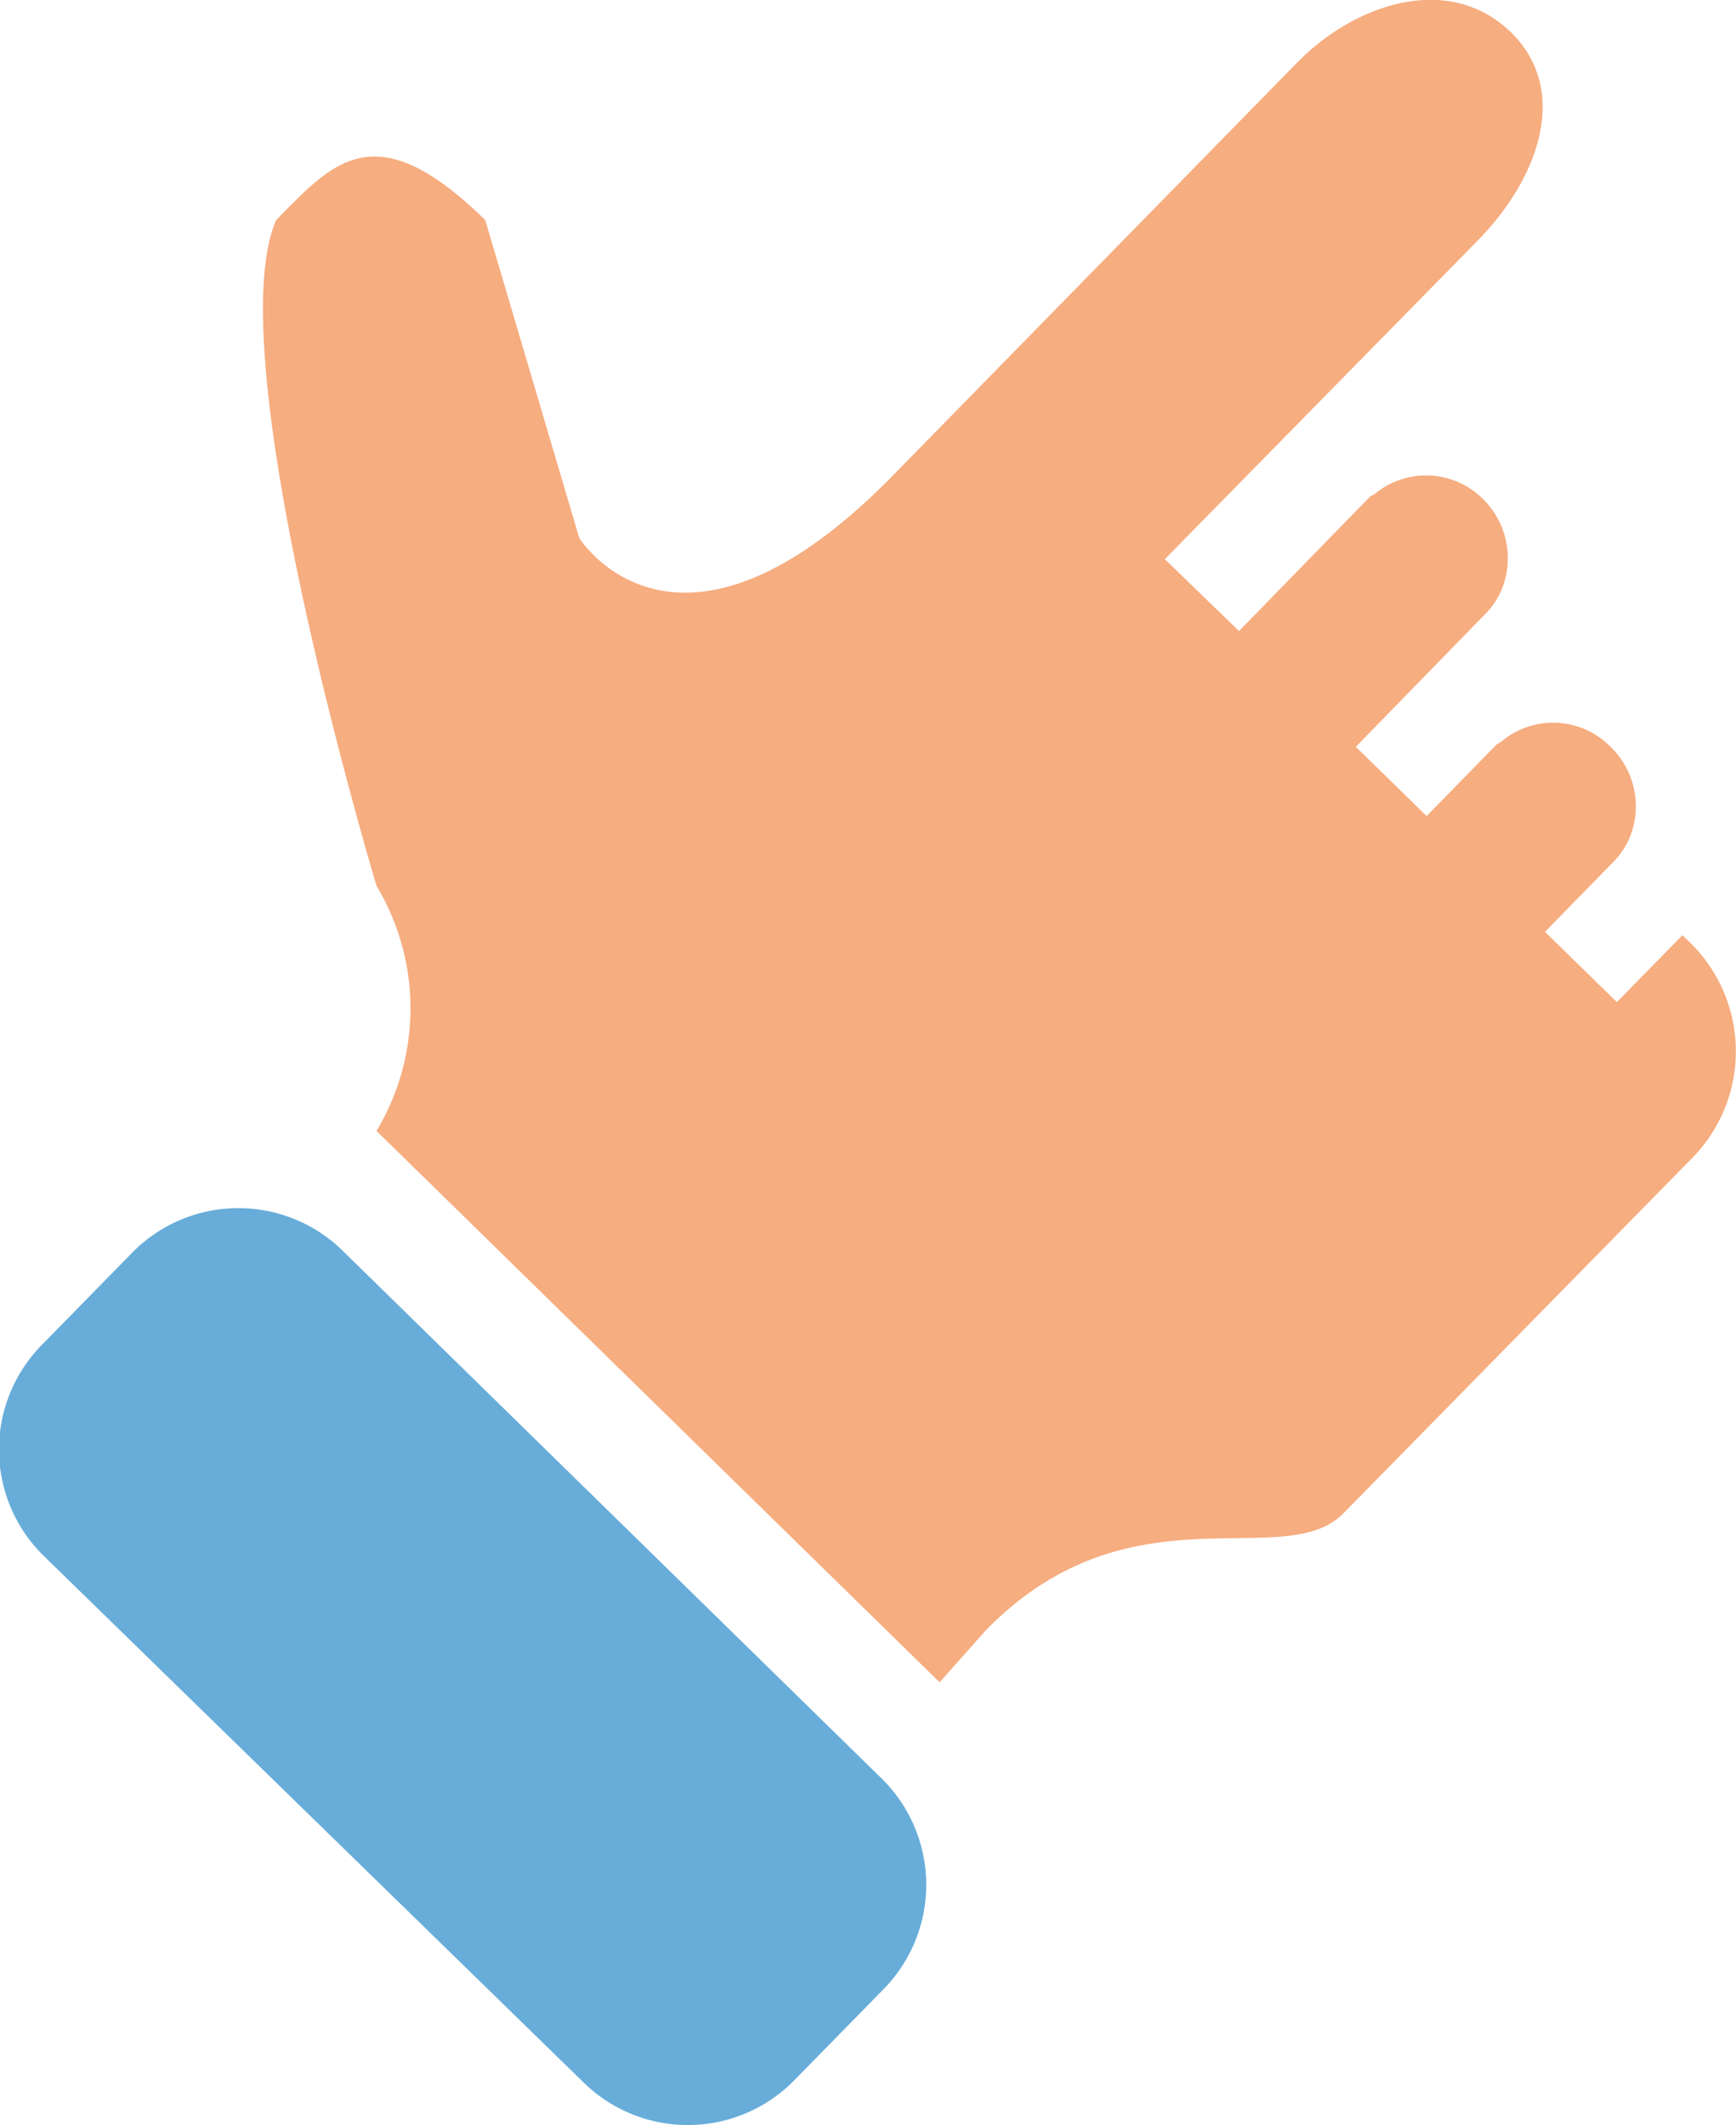
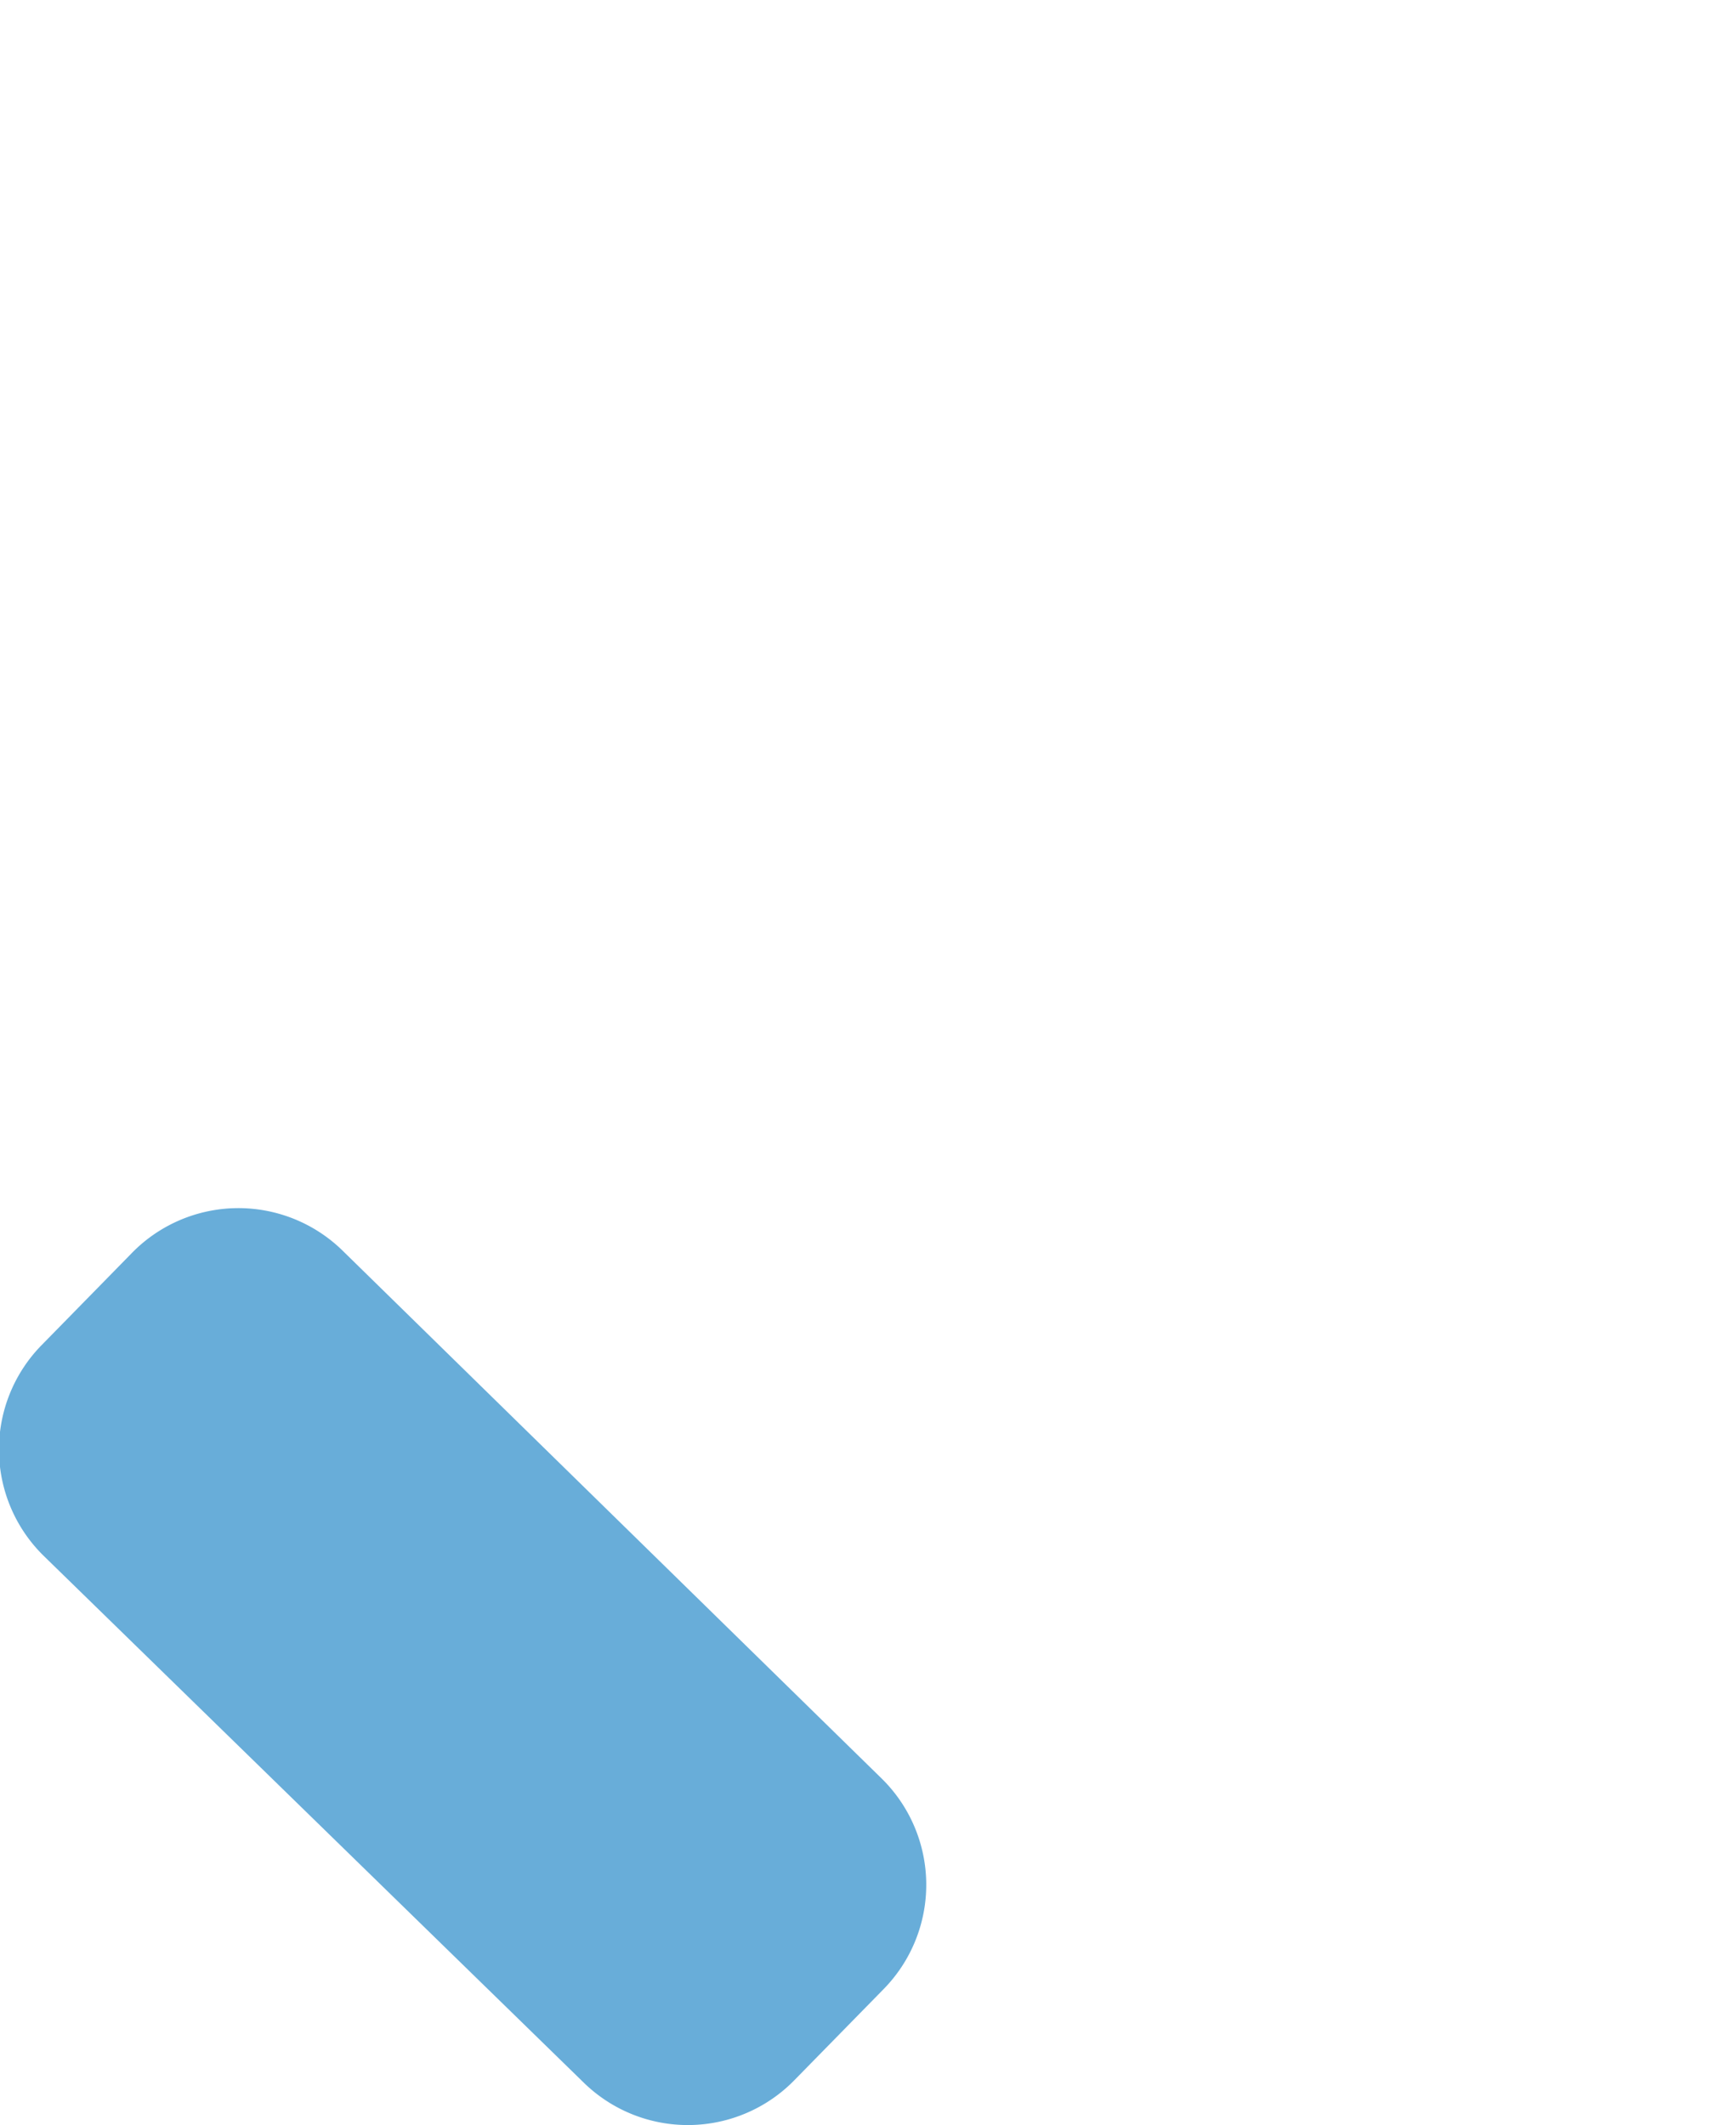
<svg xmlns="http://www.w3.org/2000/svg" viewBox="0 0 66.44 81.33">
  <defs>
    <style>.cls-1{fill:#68add9;}.cls-2{fill:#f6ad80;}</style>
  </defs>
  <title>hand</title>
  <g id="Ebene_2" data-name="Ebene 2">
    <g id="Layer_1" data-name="Layer 1">
      <g id="INTRO">
        <path class="cls-1" d="M5,48l-3.4,3.47a5.7,5.7,0,0,0,.06,8.06L22.35,79.71a5.7,5.7,0,0,0,8.06-.11l3.4-3.47a5.7,5.7,0,0,0-.06-8.06L13.1,47.85A5.7,5.7,0,0,0,5,48Z" />
-         <path class="cls-2" d="M52.63,18.89c-.06.05-.15.07-.21.13l-5,5.13L44.58,21.4l12-12.22c2.22-2.26,3.57-5.67,1.25-7.94S51.92.07,49.63,2.41L34.17,18.2c-8.25,8.42-12,2.39-12,2.39L18.57,8.42c-4.24-4.15-5.84-2.18-8,0-2.27,5.18,3.84,25.48,3.84,25.48a9.11,9.11,0,0,1,0,9.38l21.55,21.1,1.78-2c5.52-5.64,11.4-2.14,13.68-4.47L64.73,44.35a5.82,5.82,0,0,0,0-8.23l-.34-.33-2.51,2.56-2.75-2.69,2.66-2.72a2.89,2.89,0,0,0,.65-1.07,3.17,3.17,0,0,0-.81-3.3,3.08,3.08,0,0,0-4.17-.19c-.06.05-.14.07-.2.13l-2.66,2.72-2.71-2.65,5-5.13a2.87,2.87,0,0,0,.65-1.07,3.18,3.18,0,0,0-.8-3.3A3.08,3.08,0,0,0,52.63,18.89Z" />
      </g>
    </g>
  </g>
</svg>